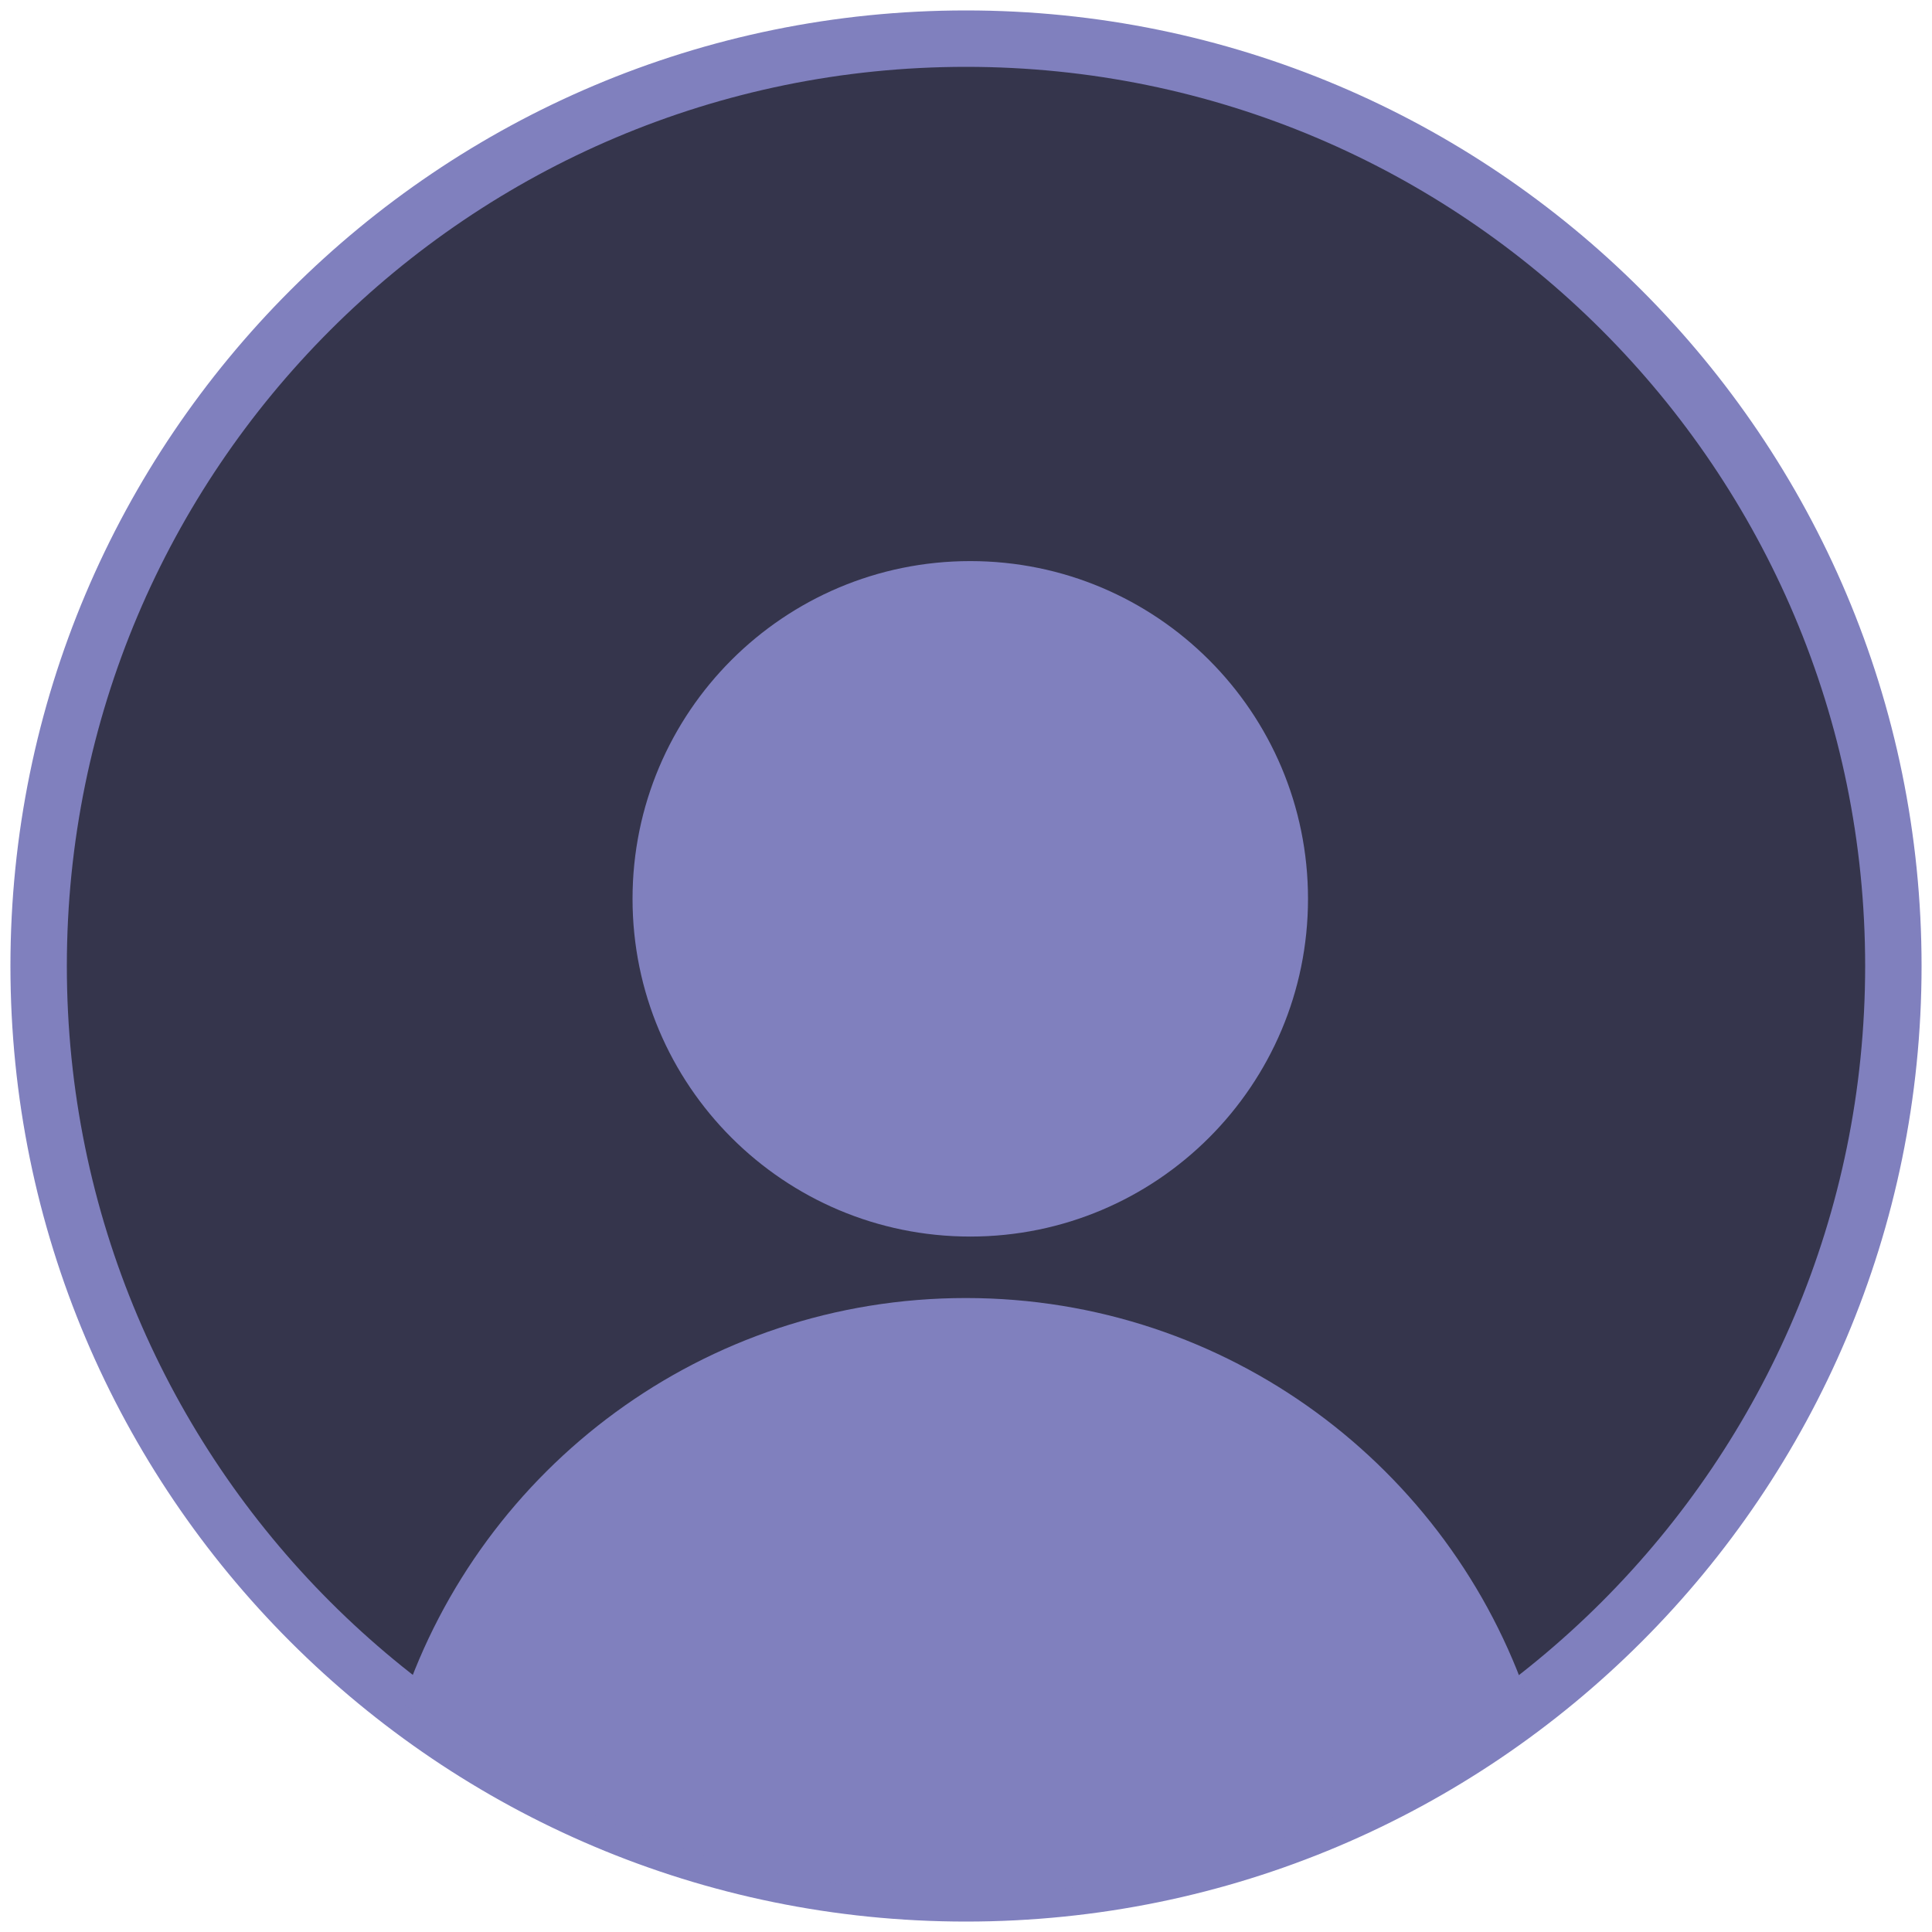
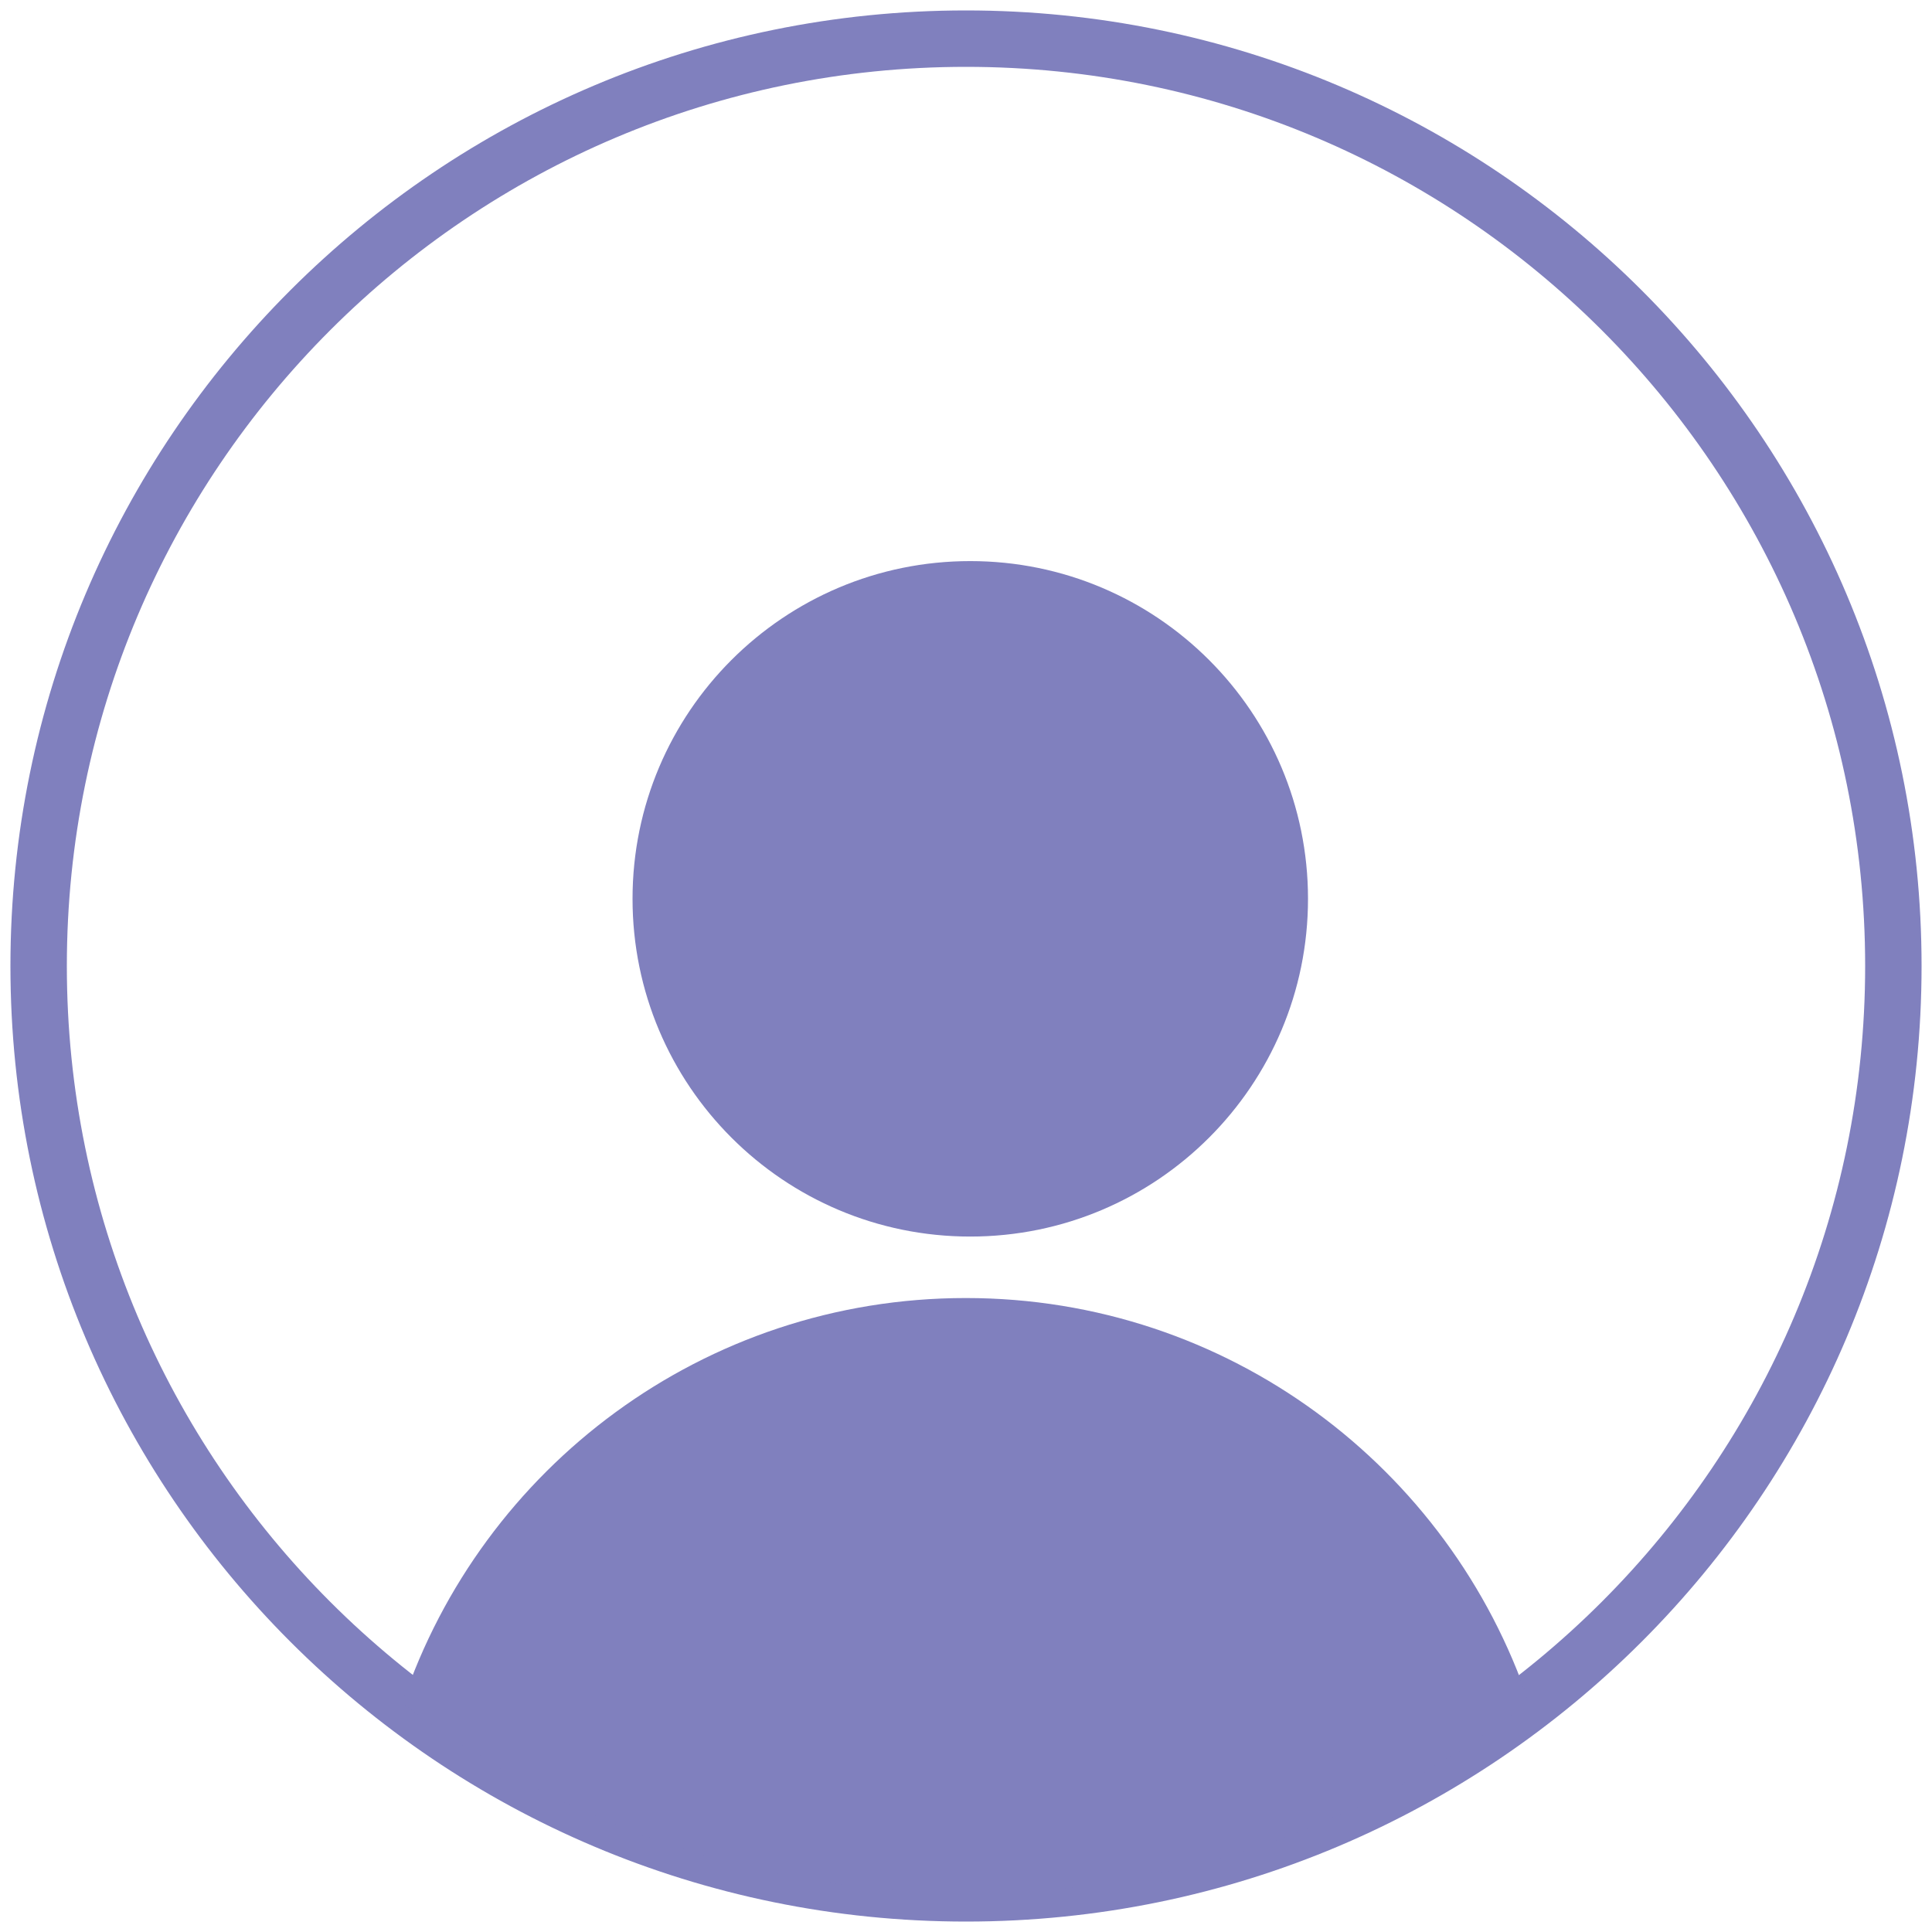
<svg xmlns="http://www.w3.org/2000/svg" width="50" height="50" viewBox="0 0 50 50" fill="none">
-   <path d="M25 49C38.255 49 49 38.255 49 25C49 11.745 38.255 1 25 1C11.745 1 1 11.745 1 25C1 38.255 11.745 49 25 49Z" fill="#35354C" />
  <path d="M25 49C38.255 49 49 38.255 49 25C49 11.745 38.255 1 25 1C11.745 1 1 11.745 1 25C1 38.255 11.745 49 25 49Z" stroke="#8080BE" stroke-width="1.46" stroke-miterlimit="10" />
  <path d="M33.851 23.261C33.851 28.089 29.938 32.002 25.11 32.002C20.283 32.002 16.37 28.089 16.37 23.261C16.37 18.434 20.283 14.521 25.11 14.521C29.938 14.521 33.851 18.434 33.851 23.261ZM24.824 48.996C24.947 48.996 25.069 48.996 25.19 48.996C30.598 48.953 35.577 47.121 39.569 44.064C37.523 37.981 31.778 33.593 24.996 33.593C18.213 33.593 12.468 37.981 10.422 44.064C14.421 47.126 19.408 48.958 24.824 48.996Z" fill="#8080BE" />
</svg>